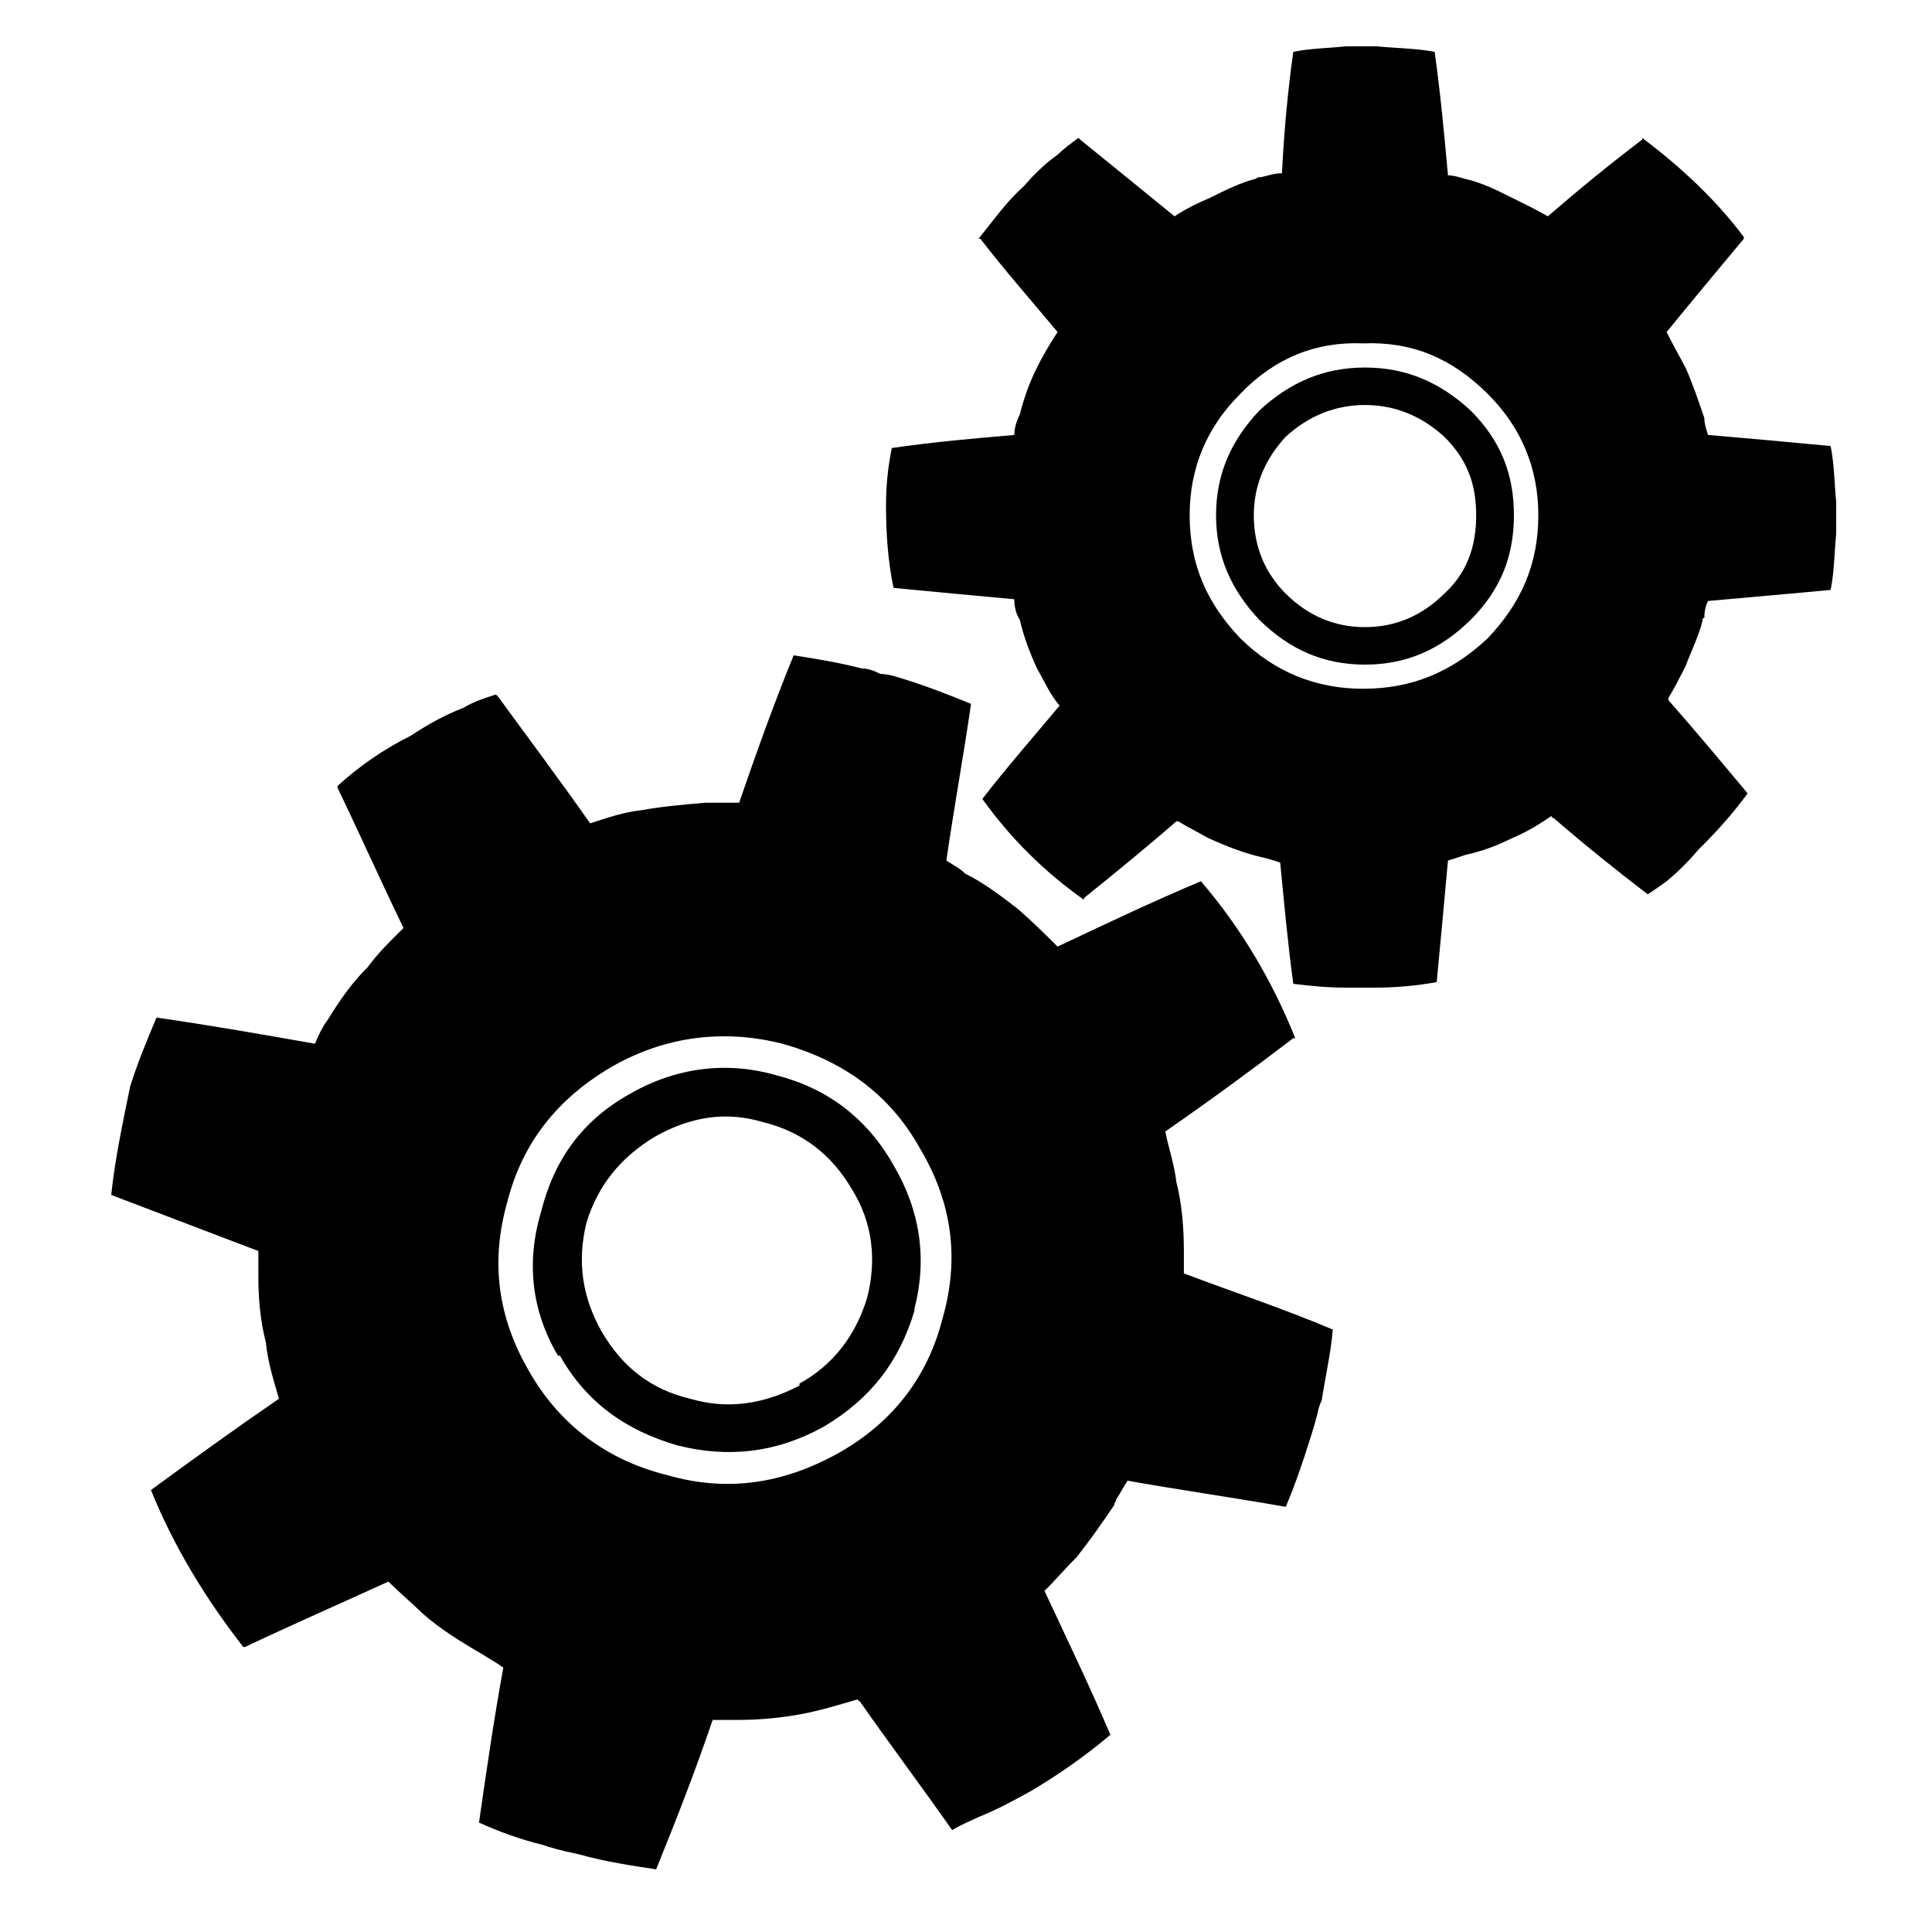
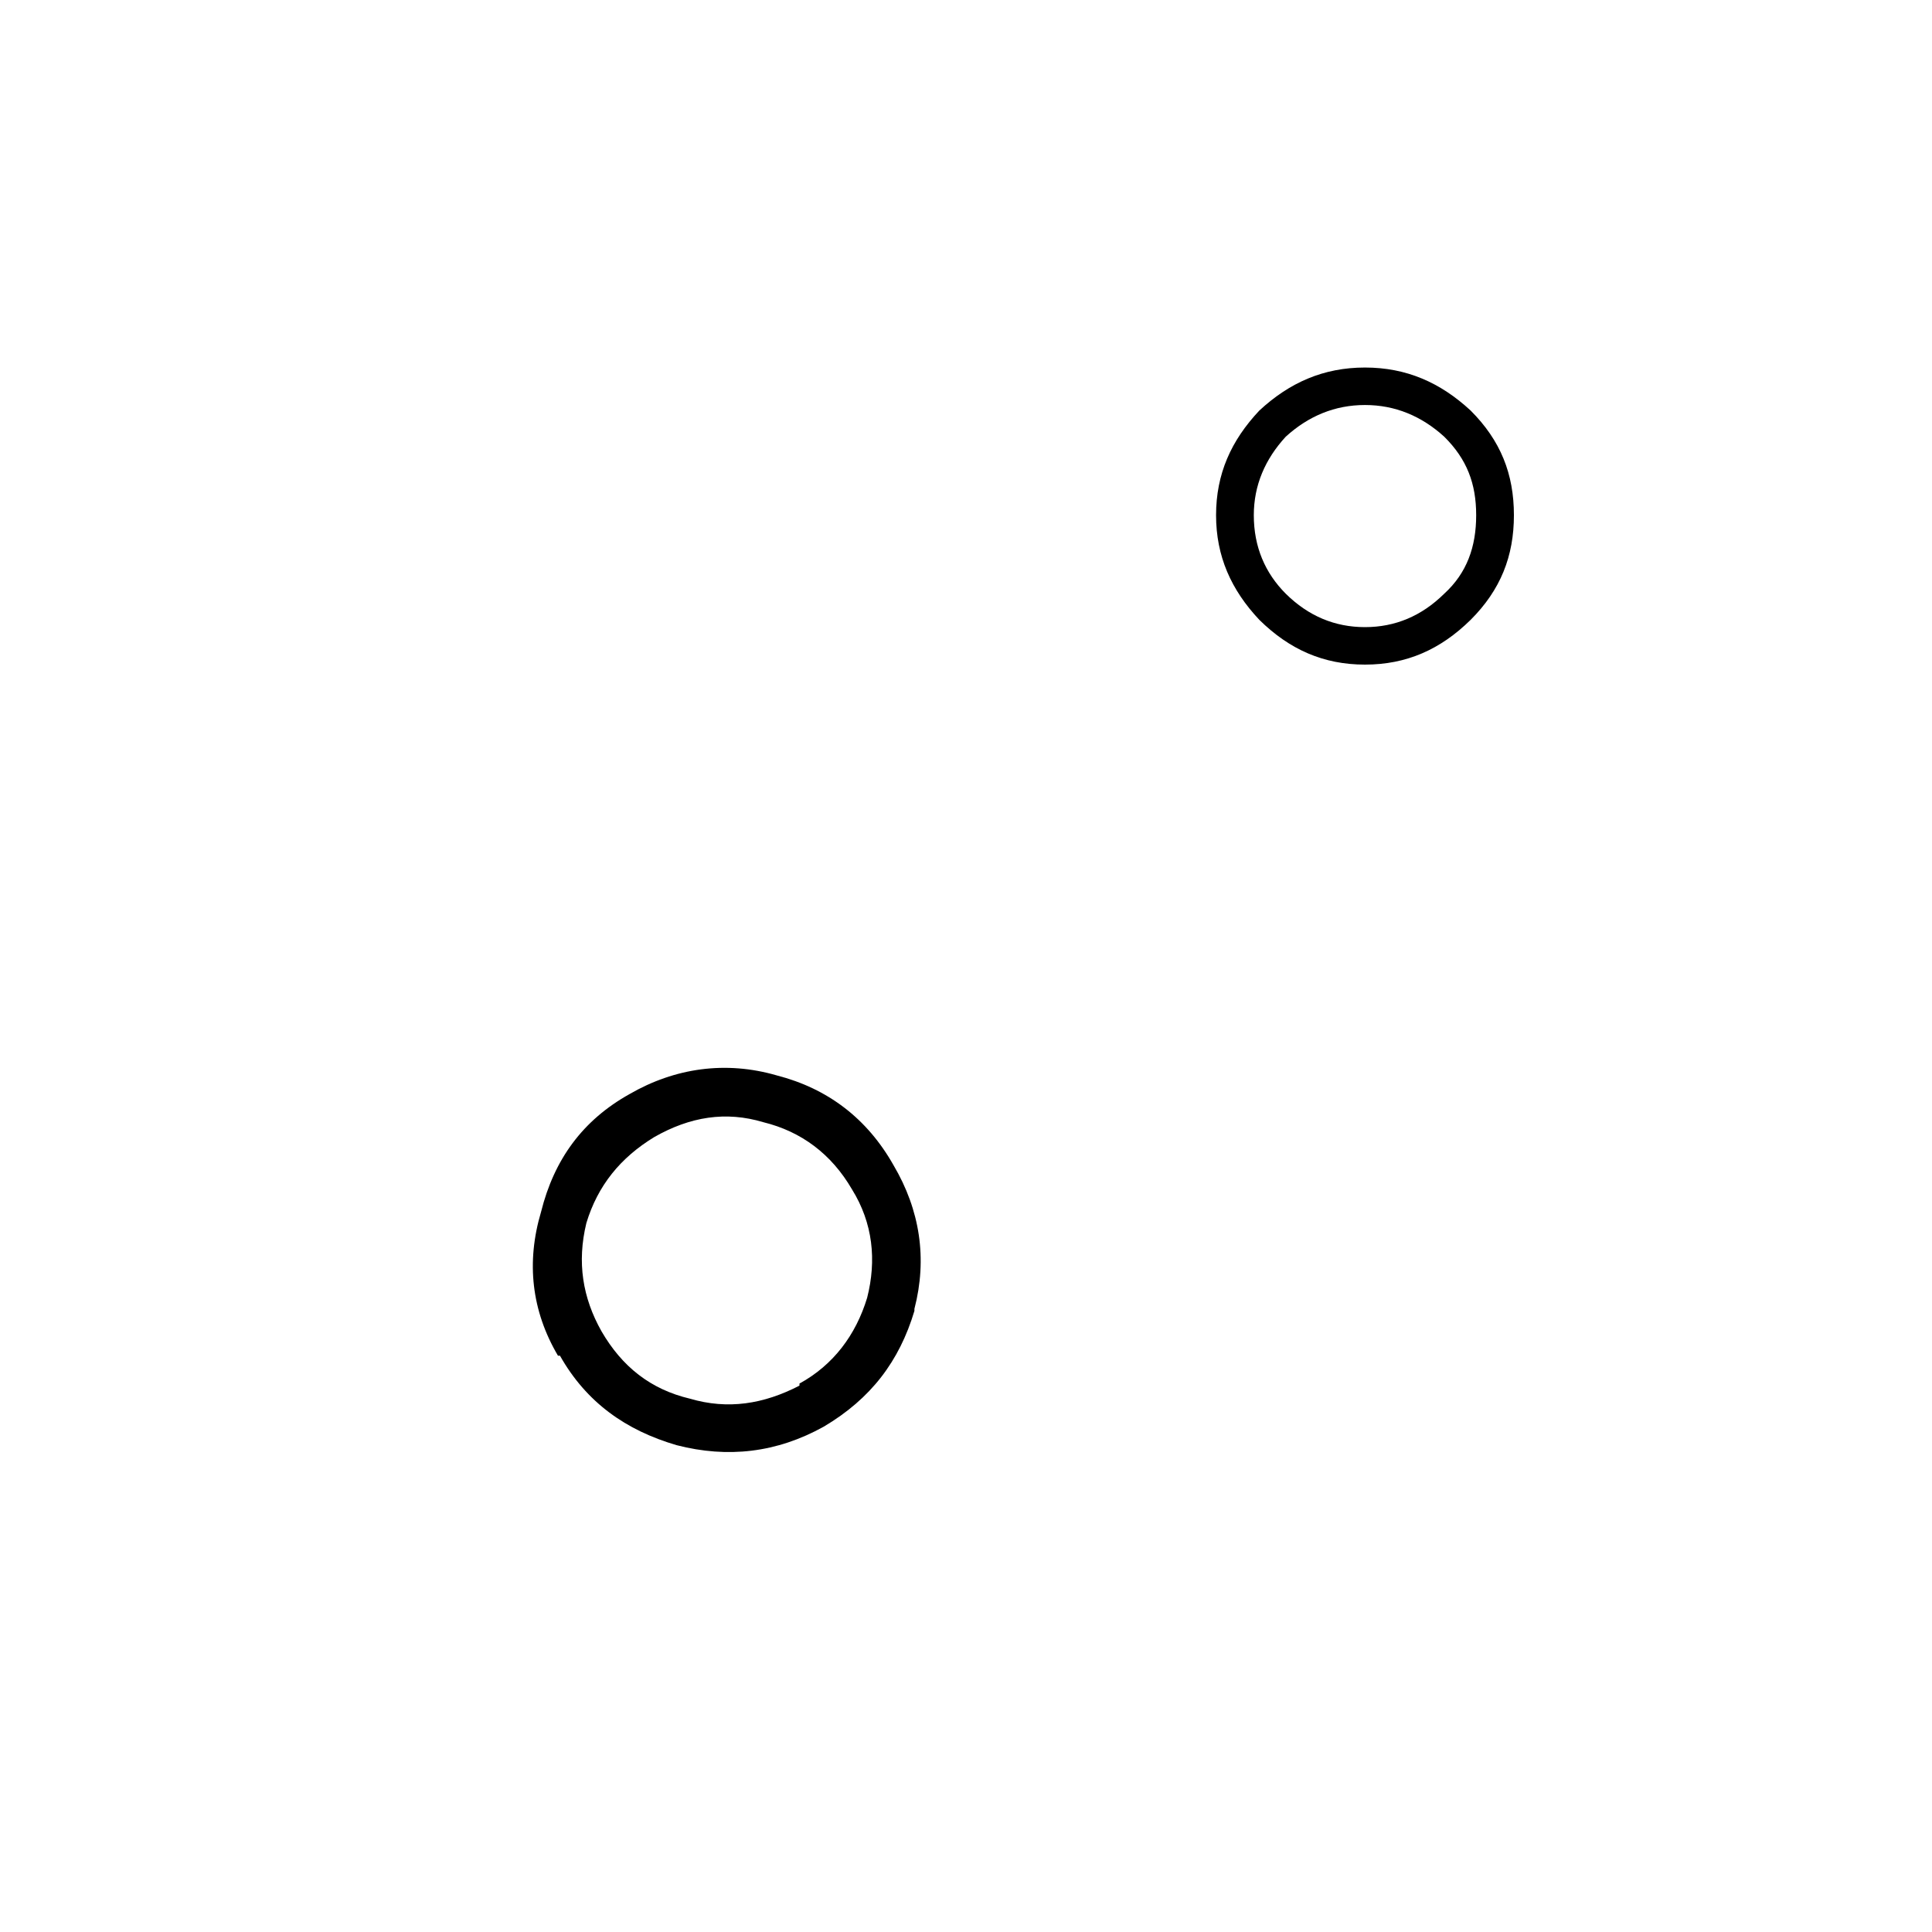
<svg xmlns="http://www.w3.org/2000/svg" contentScriptType="text/ecmascript" width="30" zoomAndPan="magnify" contentStyleType="text/css" viewBox="0 0 30 30" height="30" preserveAspectRatio="xMidYMid meet" version="1.0">
  <defs>
    <clipPath id="clip-0">
-       <path d="M 13 0.719 L 28.547 0.719 L 28.547 16 L 13 16 Z M 13 0.719 " clip-rule="nonzero" />
-     </clipPath>
+       </clipPath>
    <clipPath id="clip-1">
      <path d="M 1.691 10 L 21 10 L 21 29.027 L 1.691 29.027 Z M 1.691 10 " clip-rule="nonzero" />
    </clipPath>
  </defs>
  <g clip-path="url(#clip-0)">
    <path fill="rgb(0%, 0%, 0%)" d="M 27.078 3.707 L 27.078 3.68 C 26.641 3.098 26.113 2.605 25.5 2.141 L 25.5 2.168 C 25 2.547 24.504 2.953 24.035 3.359 C 23.828 3.242 23.652 3.156 23.477 3.07 C 23.242 2.953 23.012 2.836 22.746 2.777 C 22.66 2.75 22.57 2.723 22.484 2.723 C 22.426 2.082 22.367 1.445 22.277 0.805 C 21.984 0.75 21.691 0.75 21.371 0.719 L 20.902 0.719 C 20.609 0.75 20.348 0.75 20.082 0.805 C 19.996 1.414 19.938 2.055 19.906 2.691 C 19.789 2.691 19.703 2.723 19.586 2.75 C 19.555 2.75 19.527 2.75 19.496 2.777 C 19.262 2.836 19.027 2.953 18.793 3.07 C 18.59 3.156 18.414 3.242 18.238 3.359 C 17.742 2.953 17.273 2.574 16.773 2.168 L 16.746 2.141 C 16.629 2.227 16.512 2.316 16.422 2.402 C 16.219 2.547 16.043 2.723 15.895 2.895 C 15.633 3.125 15.43 3.418 15.195 3.707 L 15.223 3.707 C 15.602 4.199 16.012 4.664 16.422 5.156 C 16.305 5.332 16.188 5.535 16.102 5.707 C 15.984 5.941 15.895 6.199 15.836 6.434 C 15.777 6.551 15.75 6.664 15.75 6.754 C 15.105 6.809 14.461 6.867 13.848 6.957 C 13.789 7.246 13.758 7.535 13.758 7.855 C 13.758 8.289 13.789 8.723 13.875 9.129 C 14.492 9.188 15.105 9.246 15.75 9.305 C 15.75 9.422 15.777 9.535 15.836 9.625 C 15.895 9.883 15.984 10.117 16.102 10.379 C 16.219 10.582 16.305 10.785 16.453 10.957 C 16.043 11.449 15.633 11.914 15.254 12.406 C 15.691 13.016 16.219 13.539 16.832 13.973 L 16.832 13.945 C 17.301 13.566 17.801 13.16 18.266 12.754 L 18.297 12.754 C 18.441 12.844 18.617 12.93 18.766 13.016 C 19.027 13.133 19.32 13.25 19.586 13.309 C 19.703 13.336 19.789 13.363 19.879 13.395 C 19.938 14.004 19.996 14.641 20.082 15.277 C 20.348 15.309 20.609 15.336 20.902 15.336 L 21.34 15.336 C 21.664 15.336 21.984 15.309 22.309 15.25 C 22.367 14.641 22.426 14.004 22.484 13.363 C 22.57 13.336 22.66 13.309 22.746 13.277 C 23.012 13.219 23.242 13.133 23.477 13.016 C 23.684 12.93 23.887 12.812 24.094 12.668 C 24.094 12.699 24.094 12.699 24.121 12.699 C 24.59 13.105 25.09 13.508 25.586 13.887 C 25.676 13.828 25.762 13.77 25.879 13.684 C 26.055 13.539 26.23 13.363 26.375 13.191 C 26.641 12.93 26.902 12.641 27.137 12.32 C 26.727 11.828 26.316 11.336 25.906 10.871 L 25.906 10.84 C 25.996 10.695 26.082 10.523 26.172 10.348 C 26.258 10.117 26.375 9.883 26.434 9.652 C 26.434 9.625 26.434 9.594 26.465 9.594 C 26.465 9.477 26.492 9.391 26.523 9.332 C 27.168 9.273 27.812 9.219 28.426 9.16 C 28.484 8.871 28.484 8.578 28.512 8.289 L 28.512 7.797 C 28.484 7.508 28.484 7.215 28.426 6.926 C 27.812 6.867 27.168 6.809 26.523 6.754 C 26.492 6.664 26.465 6.578 26.465 6.492 C 26.375 6.23 26.289 5.969 26.172 5.707 C 26.082 5.535 25.965 5.332 25.879 5.156 C 26.258 4.691 26.668 4.199 27.078 3.707 Z M 19.262 6.113 C 19.789 5.562 20.434 5.301 21.164 5.332 C 21.926 5.301 22.543 5.562 23.098 6.113 C 23.625 6.637 23.887 7.273 23.887 8 C 23.887 8.754 23.625 9.363 23.098 9.914 C 22.543 10.434 21.926 10.695 21.164 10.695 C 20.434 10.695 19.789 10.434 19.262 9.914 C 18.734 9.363 18.473 8.754 18.473 8 C 18.473 7.273 18.734 6.637 19.262 6.113 Z M 19.262 6.113 " fill-opacity="1" fill-rule="nonzero" />
  </g>
  <path fill="rgb(0%, 0%, 0%)" d="M 21.195 5.707 C 20.551 5.707 20.023 5.941 19.555 6.375 C 19.117 6.84 18.883 7.359 18.883 8 C 18.883 8.637 19.117 9.16 19.555 9.625 C 20.023 10.086 20.551 10.32 21.195 10.32 C 21.84 10.32 22.367 10.086 22.836 9.625 C 23.301 9.16 23.508 8.637 23.508 8 C 23.508 7.359 23.301 6.84 22.836 6.375 C 22.367 5.941 21.84 5.707 21.195 5.707 Z M 19.965 6.781 C 20.316 6.461 20.727 6.289 21.195 6.289 C 21.664 6.289 22.074 6.461 22.426 6.781 C 22.777 7.129 22.922 7.508 22.922 8 C 22.922 8.492 22.777 8.898 22.426 9.219 C 22.074 9.566 21.664 9.738 21.195 9.738 C 20.727 9.738 20.316 9.566 19.965 9.219 C 19.645 8.898 19.469 8.492 19.469 8 C 19.469 7.535 19.645 7.129 19.965 6.781 Z M 19.965 6.781 " fill-opacity="1" fill-rule="nonzero" />
  <g clip-path="url(#clip-1)">
-     <path fill="rgb(0%, 0%, 0%)" d="M 13.672 10.465 C 13.555 10.406 13.465 10.379 13.379 10.379 C 13.027 10.289 12.676 10.23 12.324 10.176 C 12.004 10.957 11.738 11.711 11.477 12.465 L 10.949 12.465 C 10.598 12.496 10.277 12.523 9.953 12.582 C 9.691 12.609 9.426 12.699 9.164 12.785 C 8.695 12.117 8.195 11.449 7.73 10.812 L 7.699 10.785 C 7.523 10.84 7.348 10.898 7.203 10.988 C 6.91 11.102 6.645 11.246 6.383 11.422 C 5.973 11.625 5.59 11.887 5.242 12.203 L 5.242 12.234 C 5.59 12.957 5.914 13.684 6.266 14.41 C 6.059 14.613 5.883 14.785 5.707 15.02 C 5.473 15.25 5.27 15.539 5.094 15.828 C 5.008 15.945 4.949 16.062 4.891 16.207 C 4.07 16.062 3.25 15.918 2.43 15.801 C 2.285 16.148 2.137 16.496 2.02 16.875 C 1.902 17.453 1.785 18.004 1.727 18.555 L 4.012 19.426 L 4.012 19.832 C 4.012 20.152 4.039 20.5 4.129 20.848 C 4.156 21.137 4.246 21.426 4.332 21.719 C 3.66 22.18 3.016 22.645 2.344 23.137 C 2.695 24.008 3.191 24.82 3.777 25.574 L 3.805 25.574 C 4.539 25.227 5.27 24.906 6.031 24.559 C 6.207 24.734 6.383 24.879 6.559 25.051 C 6.82 25.285 7.145 25.488 7.496 25.691 C 7.582 25.75 7.699 25.809 7.816 25.895 C 7.672 26.676 7.555 27.488 7.438 28.301 C 7.758 28.445 8.078 28.562 8.43 28.648 C 8.52 28.68 8.695 28.734 8.988 28.793 C 9.398 28.91 9.809 28.969 10.188 29.027 C 10.508 28.242 10.801 27.488 11.066 26.707 L 11.445 26.707 C 11.797 26.707 12.121 26.676 12.441 26.617 C 12.734 26.562 13.027 26.473 13.32 26.387 C 13.32 26.387 13.32 26.414 13.348 26.414 C 13.816 27.082 14.316 27.75 14.785 28.418 C 14.93 28.328 15.078 28.273 15.195 28.215 C 15.488 28.098 15.75 27.953 16.012 27.809 C 16.453 27.547 16.863 27.258 17.242 26.938 C 16.922 26.184 16.57 25.457 16.219 24.703 C 16.395 24.531 16.539 24.355 16.715 24.184 C 16.922 23.922 17.125 23.633 17.301 23.371 C 17.301 23.34 17.332 23.312 17.332 23.285 C 17.391 23.195 17.449 23.082 17.508 22.992 C 18.324 23.137 19.145 23.254 19.965 23.398 C 20.113 23.051 20.23 22.703 20.348 22.328 C 20.375 22.238 20.406 22.152 20.434 22.035 C 20.465 21.949 20.465 21.863 20.523 21.746 C 20.582 21.371 20.668 20.992 20.695 20.645 C 19.938 20.324 19.145 20.062 18.383 19.773 L 18.383 19.426 C 18.383 19.078 18.355 18.699 18.266 18.352 C 18.238 18.094 18.148 17.832 18.094 17.57 C 18.766 17.105 19.438 16.613 20.082 16.121 L 20.113 16.121 C 19.762 15.25 19.293 14.438 18.648 13.684 C 17.887 14.004 17.156 14.352 16.422 14.699 C 16.219 14.496 16.012 14.293 15.809 14.117 C 15.547 13.914 15.281 13.711 14.988 13.566 C 14.902 13.48 14.785 13.422 14.695 13.363 C 14.812 12.551 14.961 11.742 15.078 10.93 C 14.727 10.785 14.344 10.637 13.965 10.523 C 13.875 10.492 13.758 10.465 13.672 10.465 Z M 8.227 21.312 C 7.73 20.469 7.613 19.602 7.875 18.672 C 8.109 17.742 8.664 17.047 9.516 16.555 C 10.336 16.09 11.242 15.977 12.148 16.207 C 13.086 16.469 13.816 16.988 14.285 17.832 C 14.785 18.672 14.902 19.543 14.637 20.469 C 14.402 21.398 13.848 22.094 13.027 22.559 C 12.148 23.051 11.27 23.168 10.363 22.906 C 9.426 22.676 8.695 22.125 8.227 21.312 Z M 8.227 21.312 " fill-opacity="1" fill-rule="nonzero" />
-   </g>
+     </g>
  <path fill="rgb(0%, 0%, 0%)" d="M 8.402 18.816 C 8.168 19.602 8.254 20.355 8.664 21.051 L 8.695 21.051 C 9.105 21.777 9.719 22.211 10.508 22.441 C 11.301 22.645 12.062 22.559 12.793 22.152 C 13.523 21.719 13.965 21.137 14.199 20.355 L 14.199 20.324 C 14.402 19.543 14.285 18.789 13.875 18.094 C 13.465 17.367 12.852 16.902 12.062 16.699 C 11.27 16.469 10.48 16.582 9.777 16.988 C 9.047 17.395 8.605 18.004 8.402 18.816 Z M 10.16 17.656 C 10.715 17.34 11.27 17.25 11.855 17.426 C 12.441 17.57 12.91 17.918 13.23 18.469 C 13.555 18.992 13.613 19.57 13.465 20.152 C 13.289 20.73 12.941 21.195 12.414 21.484 L 12.414 21.516 C 11.855 21.805 11.301 21.891 10.715 21.719 C 10.102 21.574 9.66 21.223 9.34 20.672 C 9.047 20.152 8.957 19.602 9.105 18.992 C 9.281 18.41 9.633 17.977 10.16 17.656 Z M 10.16 17.656 " fill-opacity="1" fill-rule="nonzero" />
</svg>